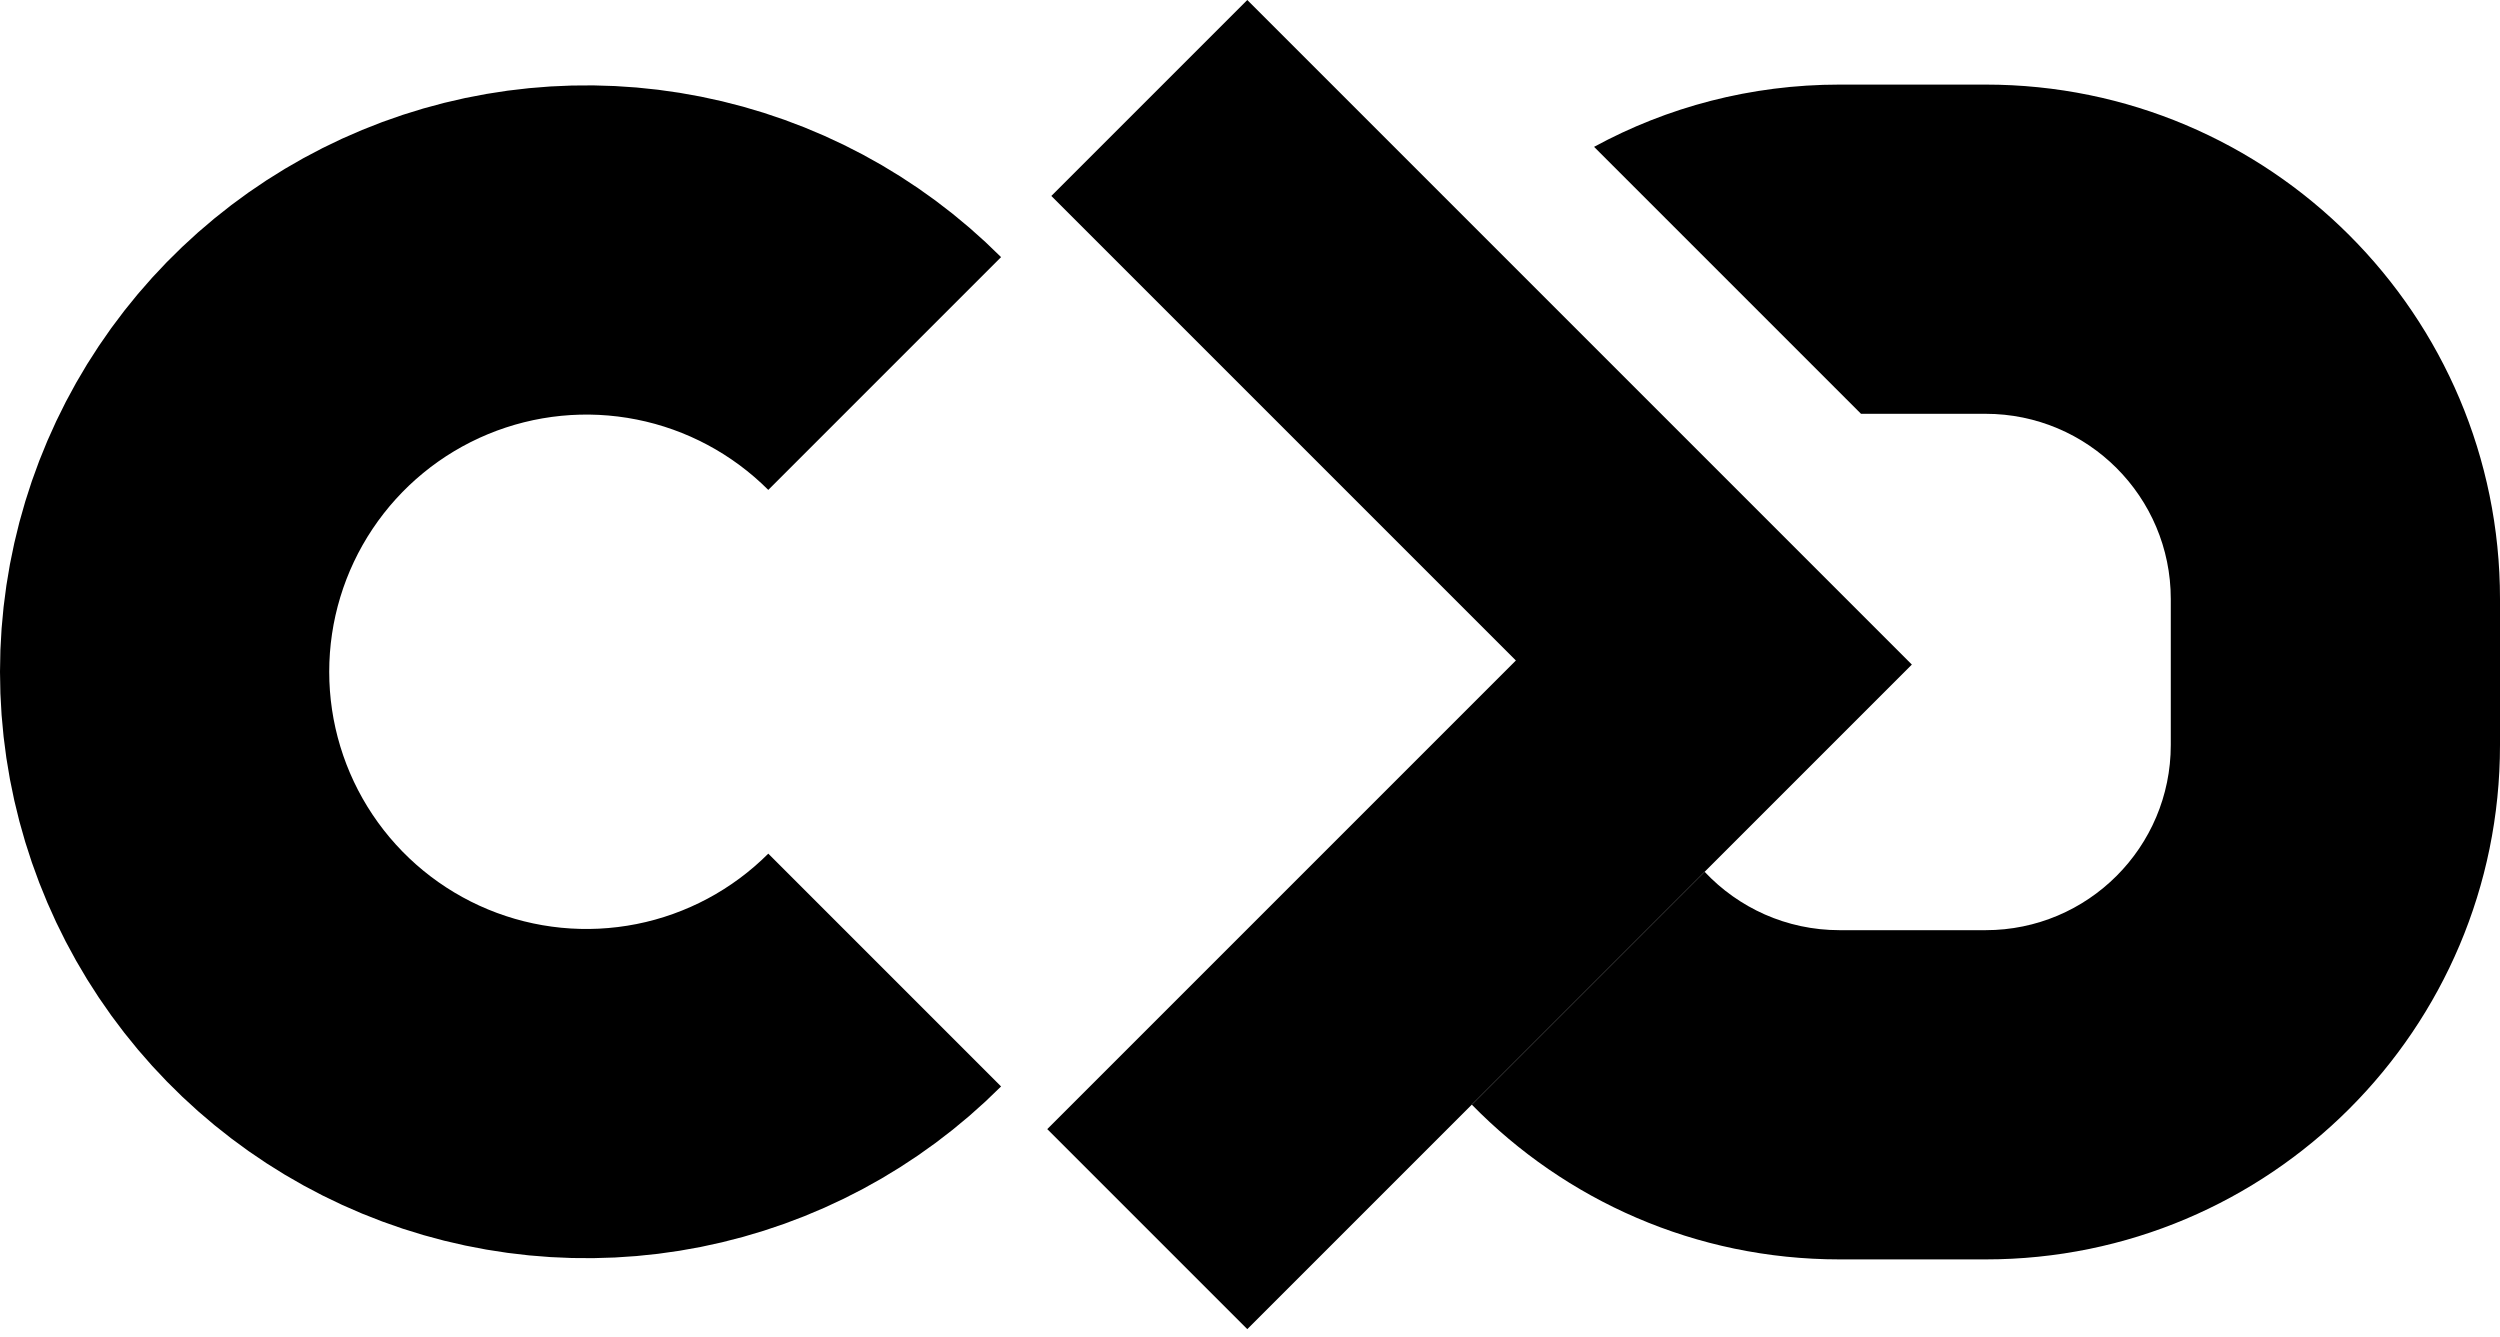
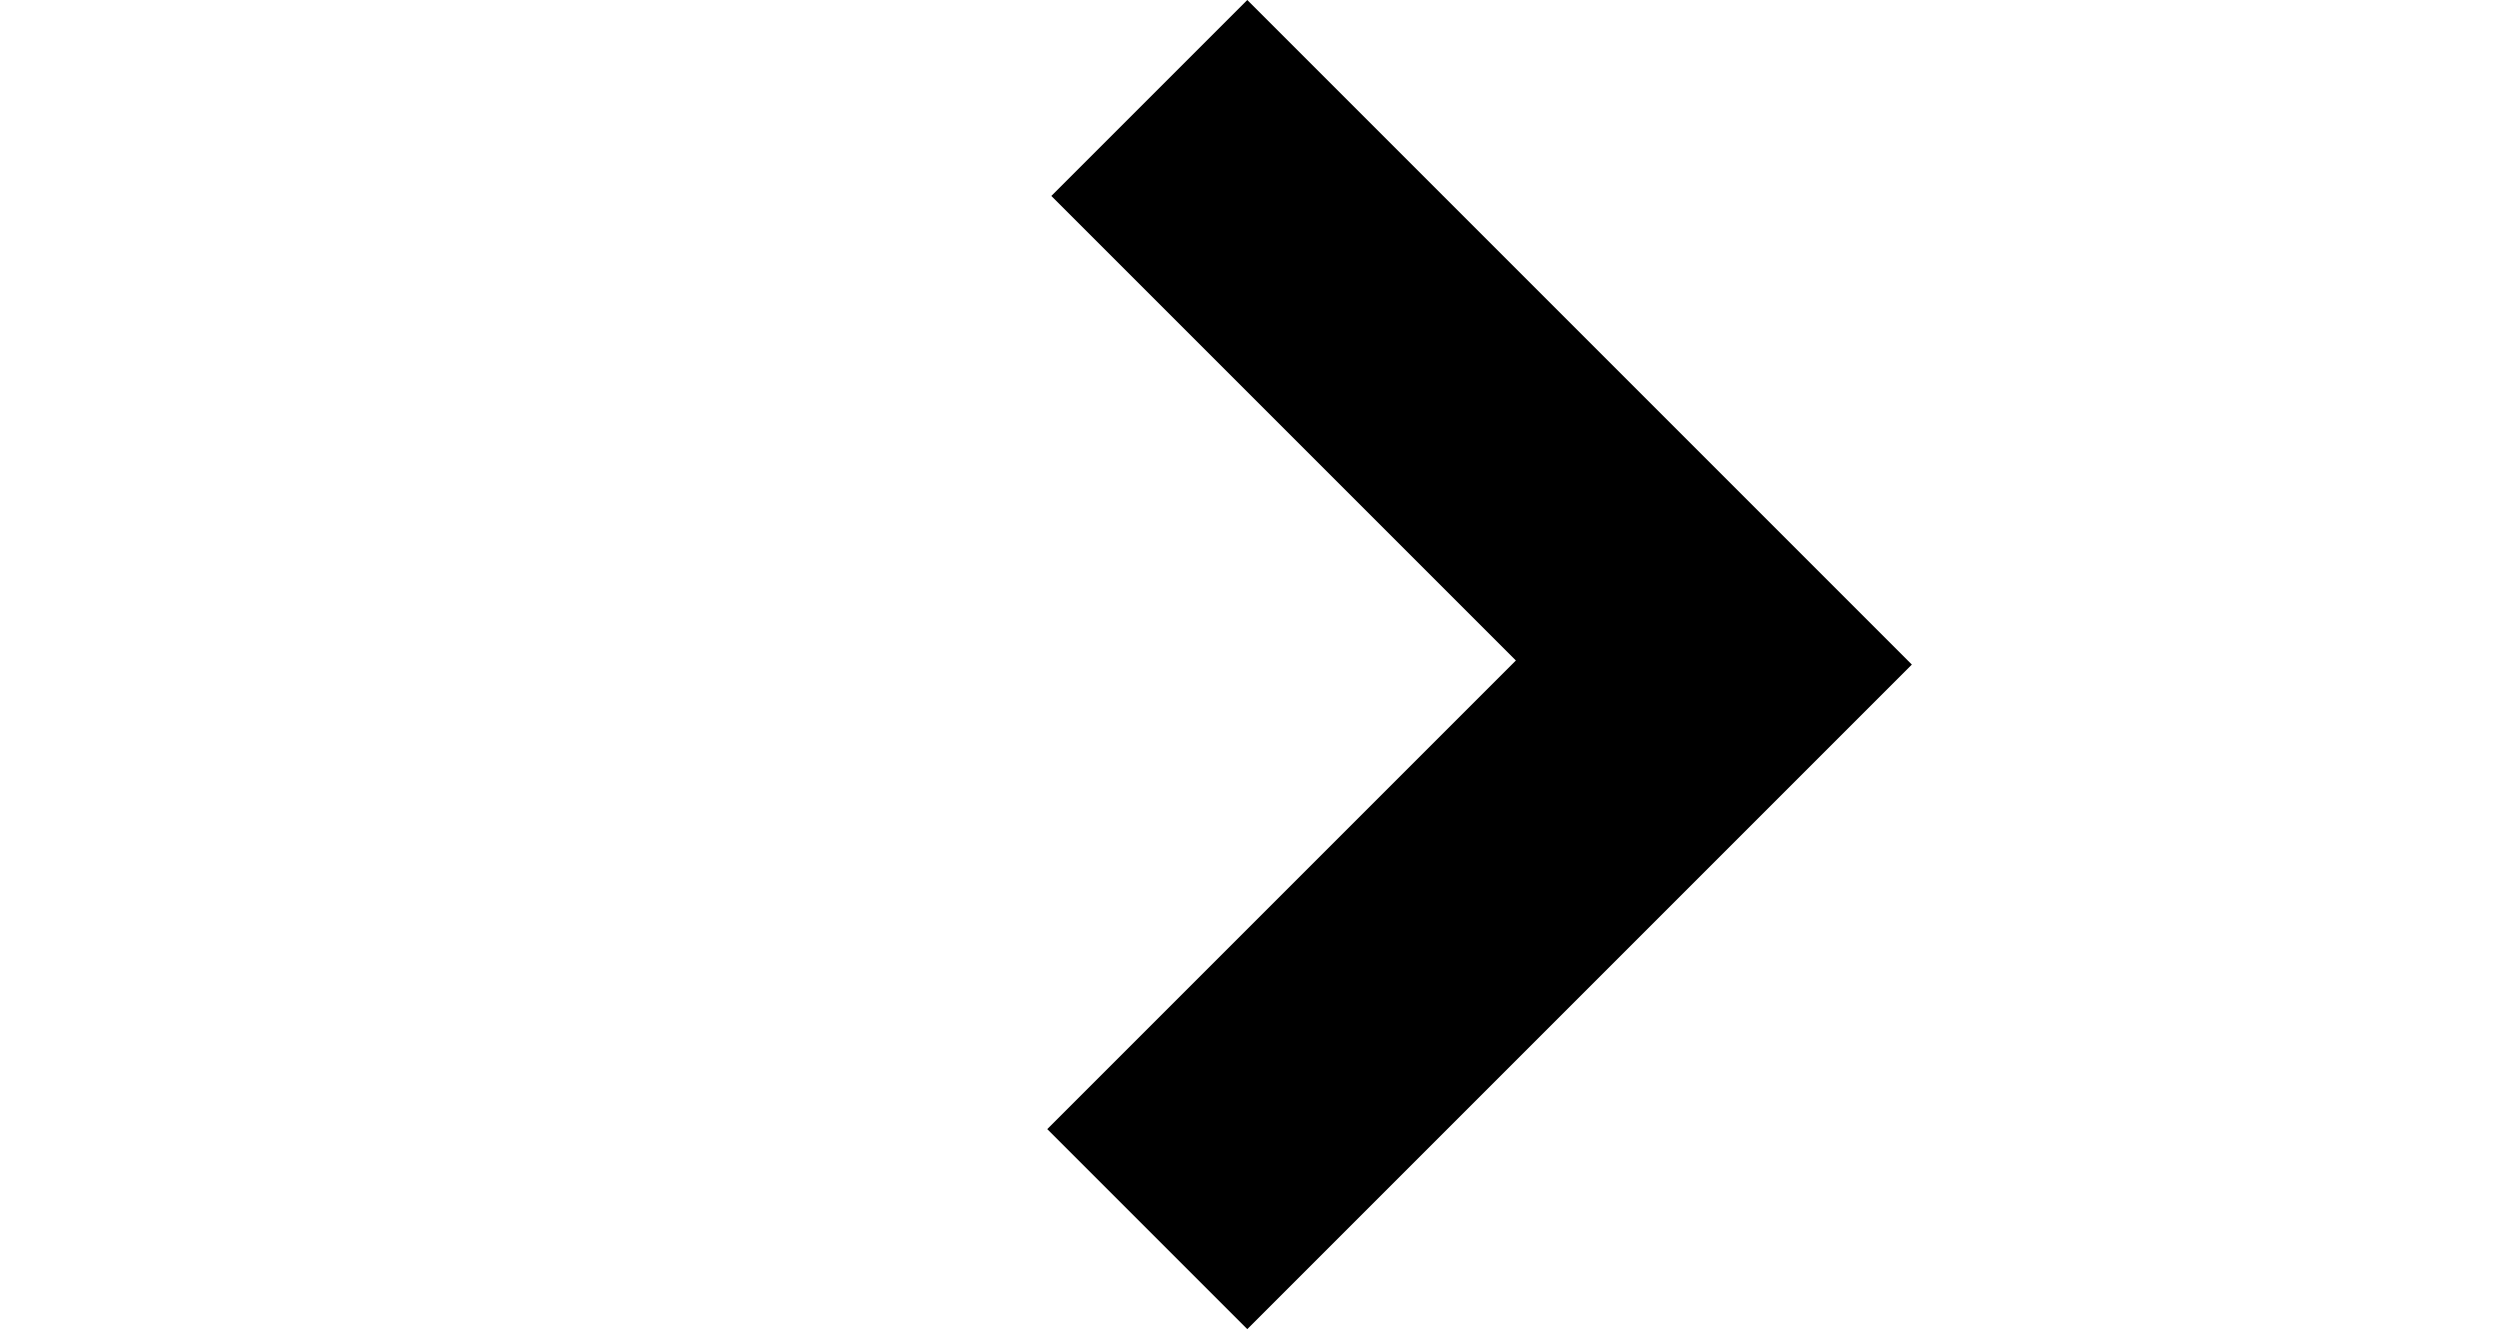
<svg xmlns="http://www.w3.org/2000/svg" width="243" height="130" viewBox="0 0 243 130" fill="none">
  <path fill-rule="evenodd" clip-rule="evenodd" d="M185.832 64.597L121.236 129.193L101.793 109.75L147.343 64.2L102.189 19.046L121.236 -1.52588e-05L185.832 64.597Z" fill="black" />
-   <path d="M85.991 36.306C80.257 30.572 72.952 26.667 64.999 25.085C57.045 23.503 48.802 24.315 41.31 27.418C33.818 30.521 27.415 35.776 22.91 42.519C18.405 49.261 16 57.188 16 65.297C16 73.406 18.405 81.333 22.91 88.075C27.415 94.818 33.818 100.073 41.31 103.176C48.802 106.279 57.045 107.091 64.999 105.509C72.952 103.927 80.257 100.022 85.991 94.288" stroke="black" stroke-width="32" />
-   <path fill-rule="evenodd" clip-rule="evenodd" d="M180.89 40.222H193C202.941 40.222 211 48.281 211 58.222V72.413C211 82.355 202.941 90.413 193 90.413H178.808C173.636 90.413 168.973 88.232 165.69 84.739L143.059 107.37C152.136 116.652 164.8 122.414 178.808 122.414H193C220.614 122.414 243 100.028 243 72.413V58.222C243 30.608 220.614 8.222 193 8.222H178.808C170.166 8.222 162.035 10.415 154.943 14.274L180.89 40.222Z" fill="black" />
</svg>